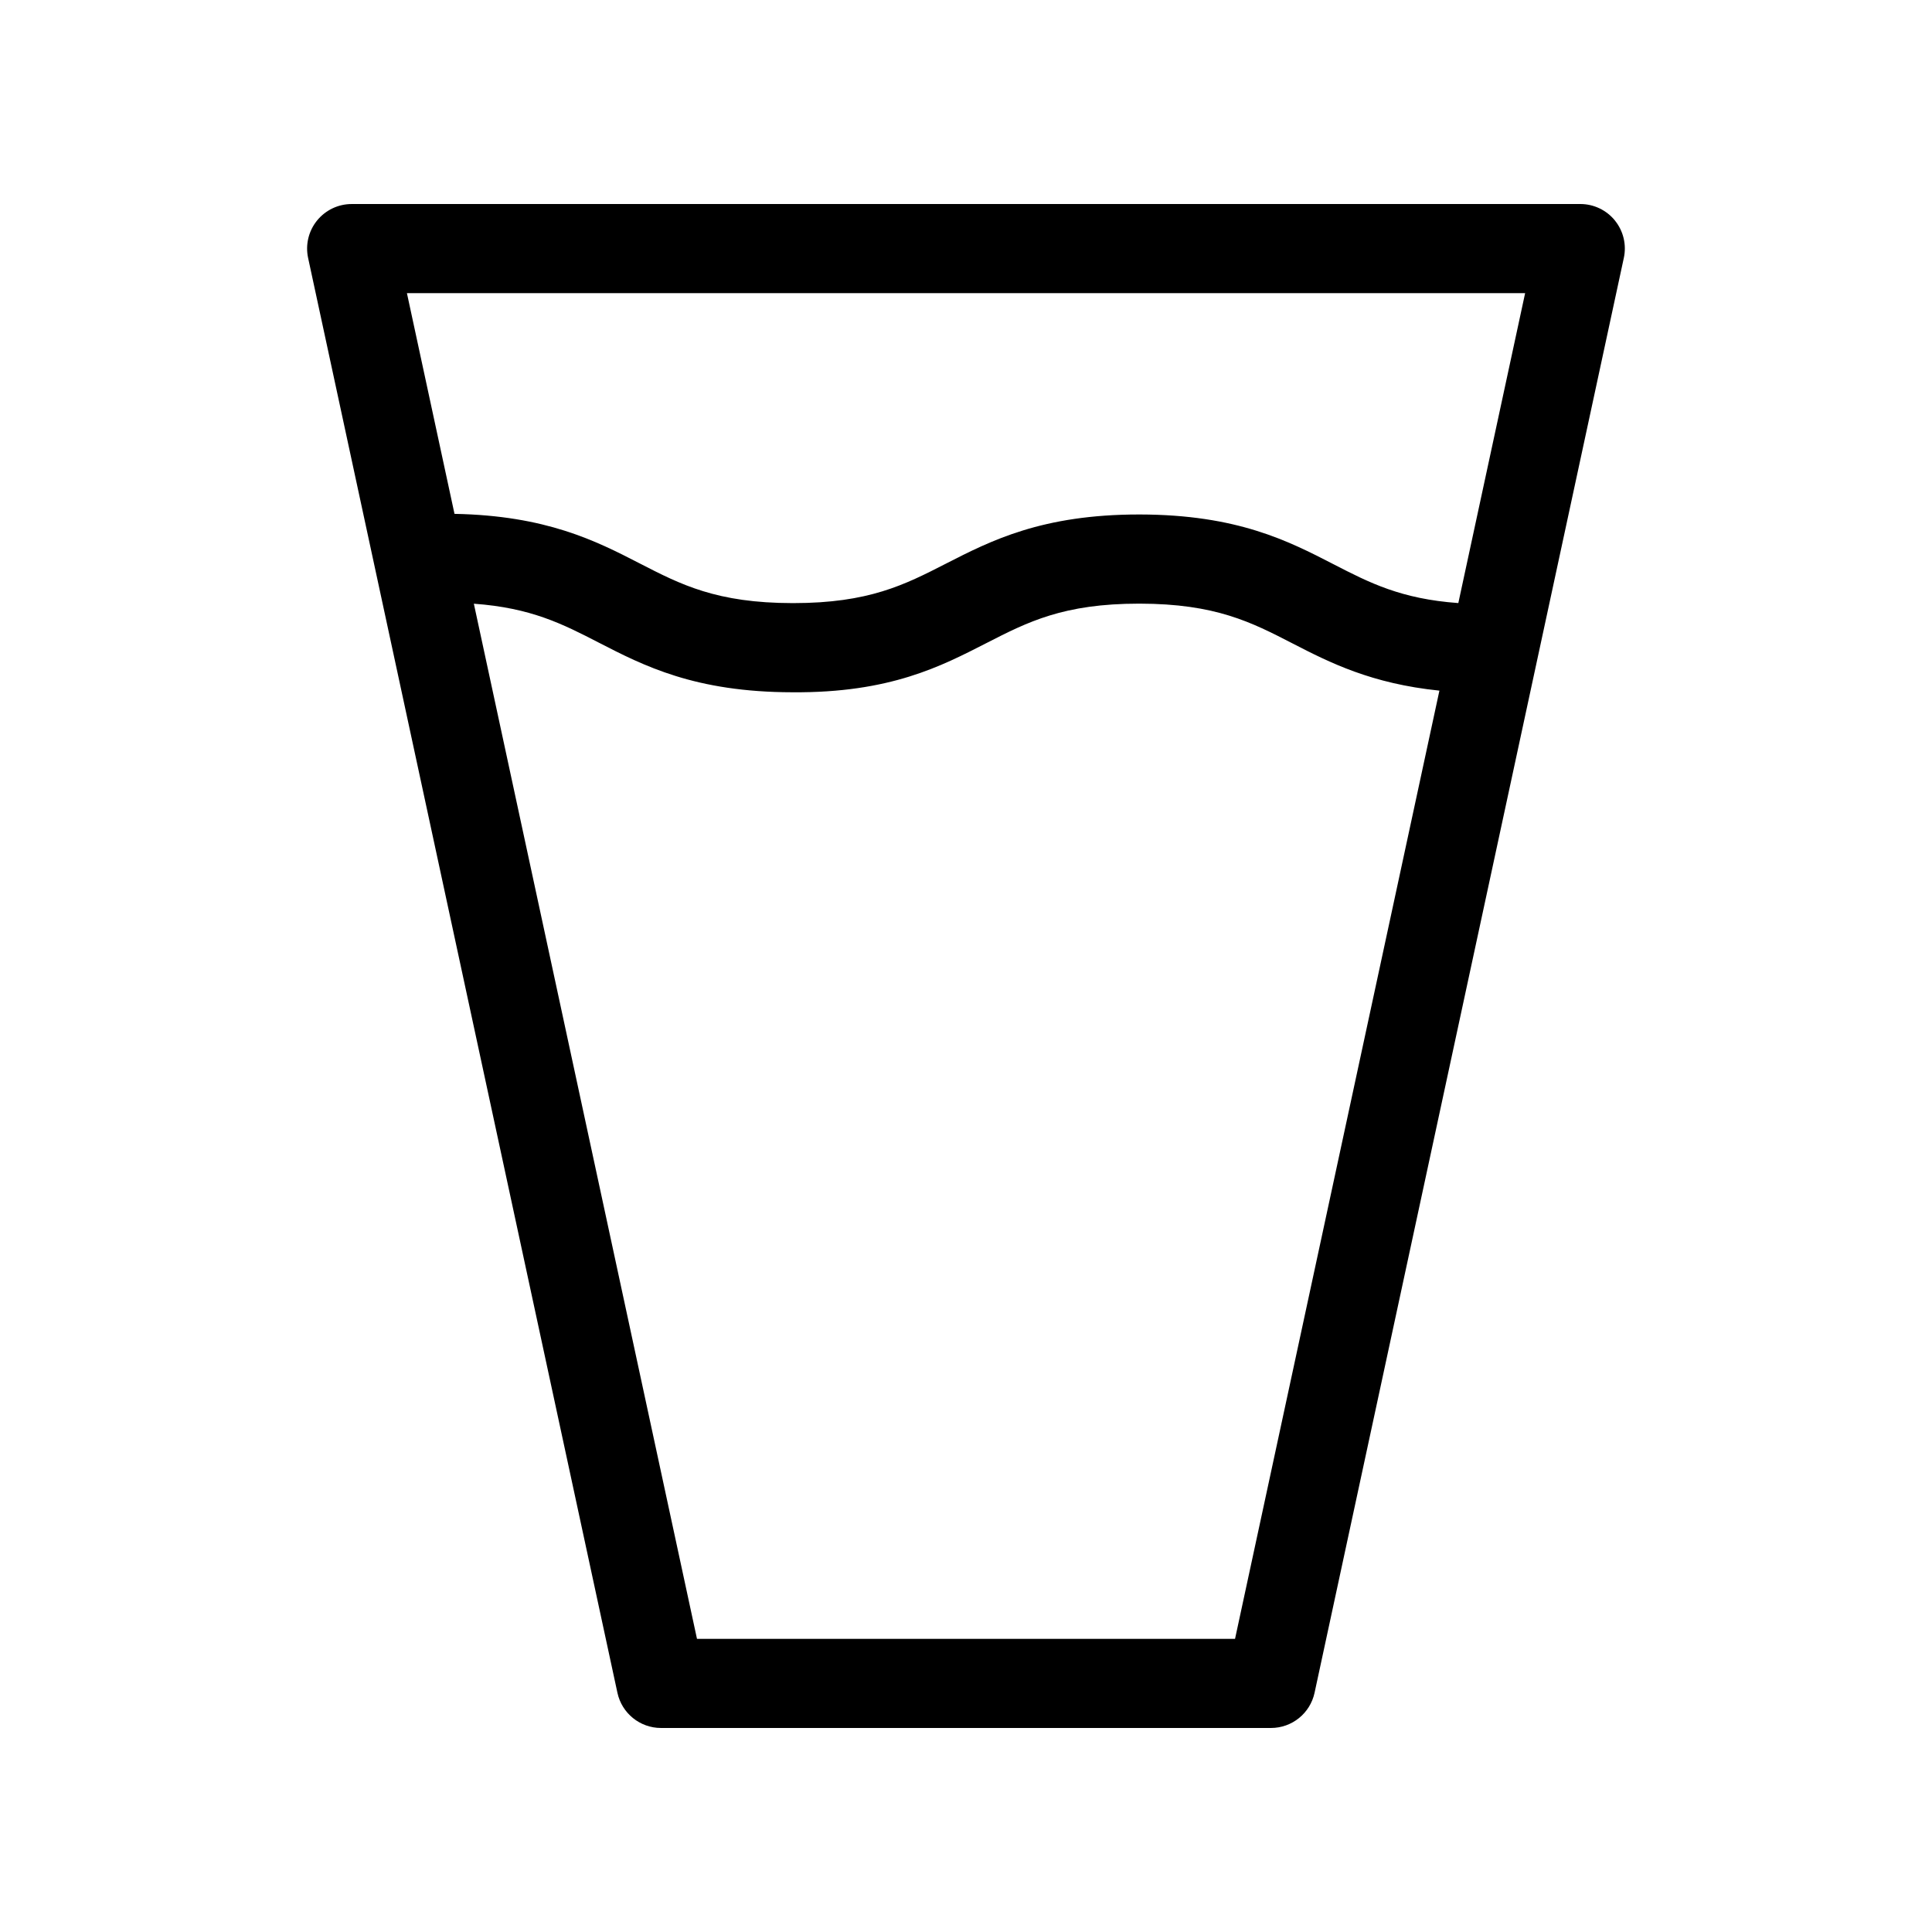
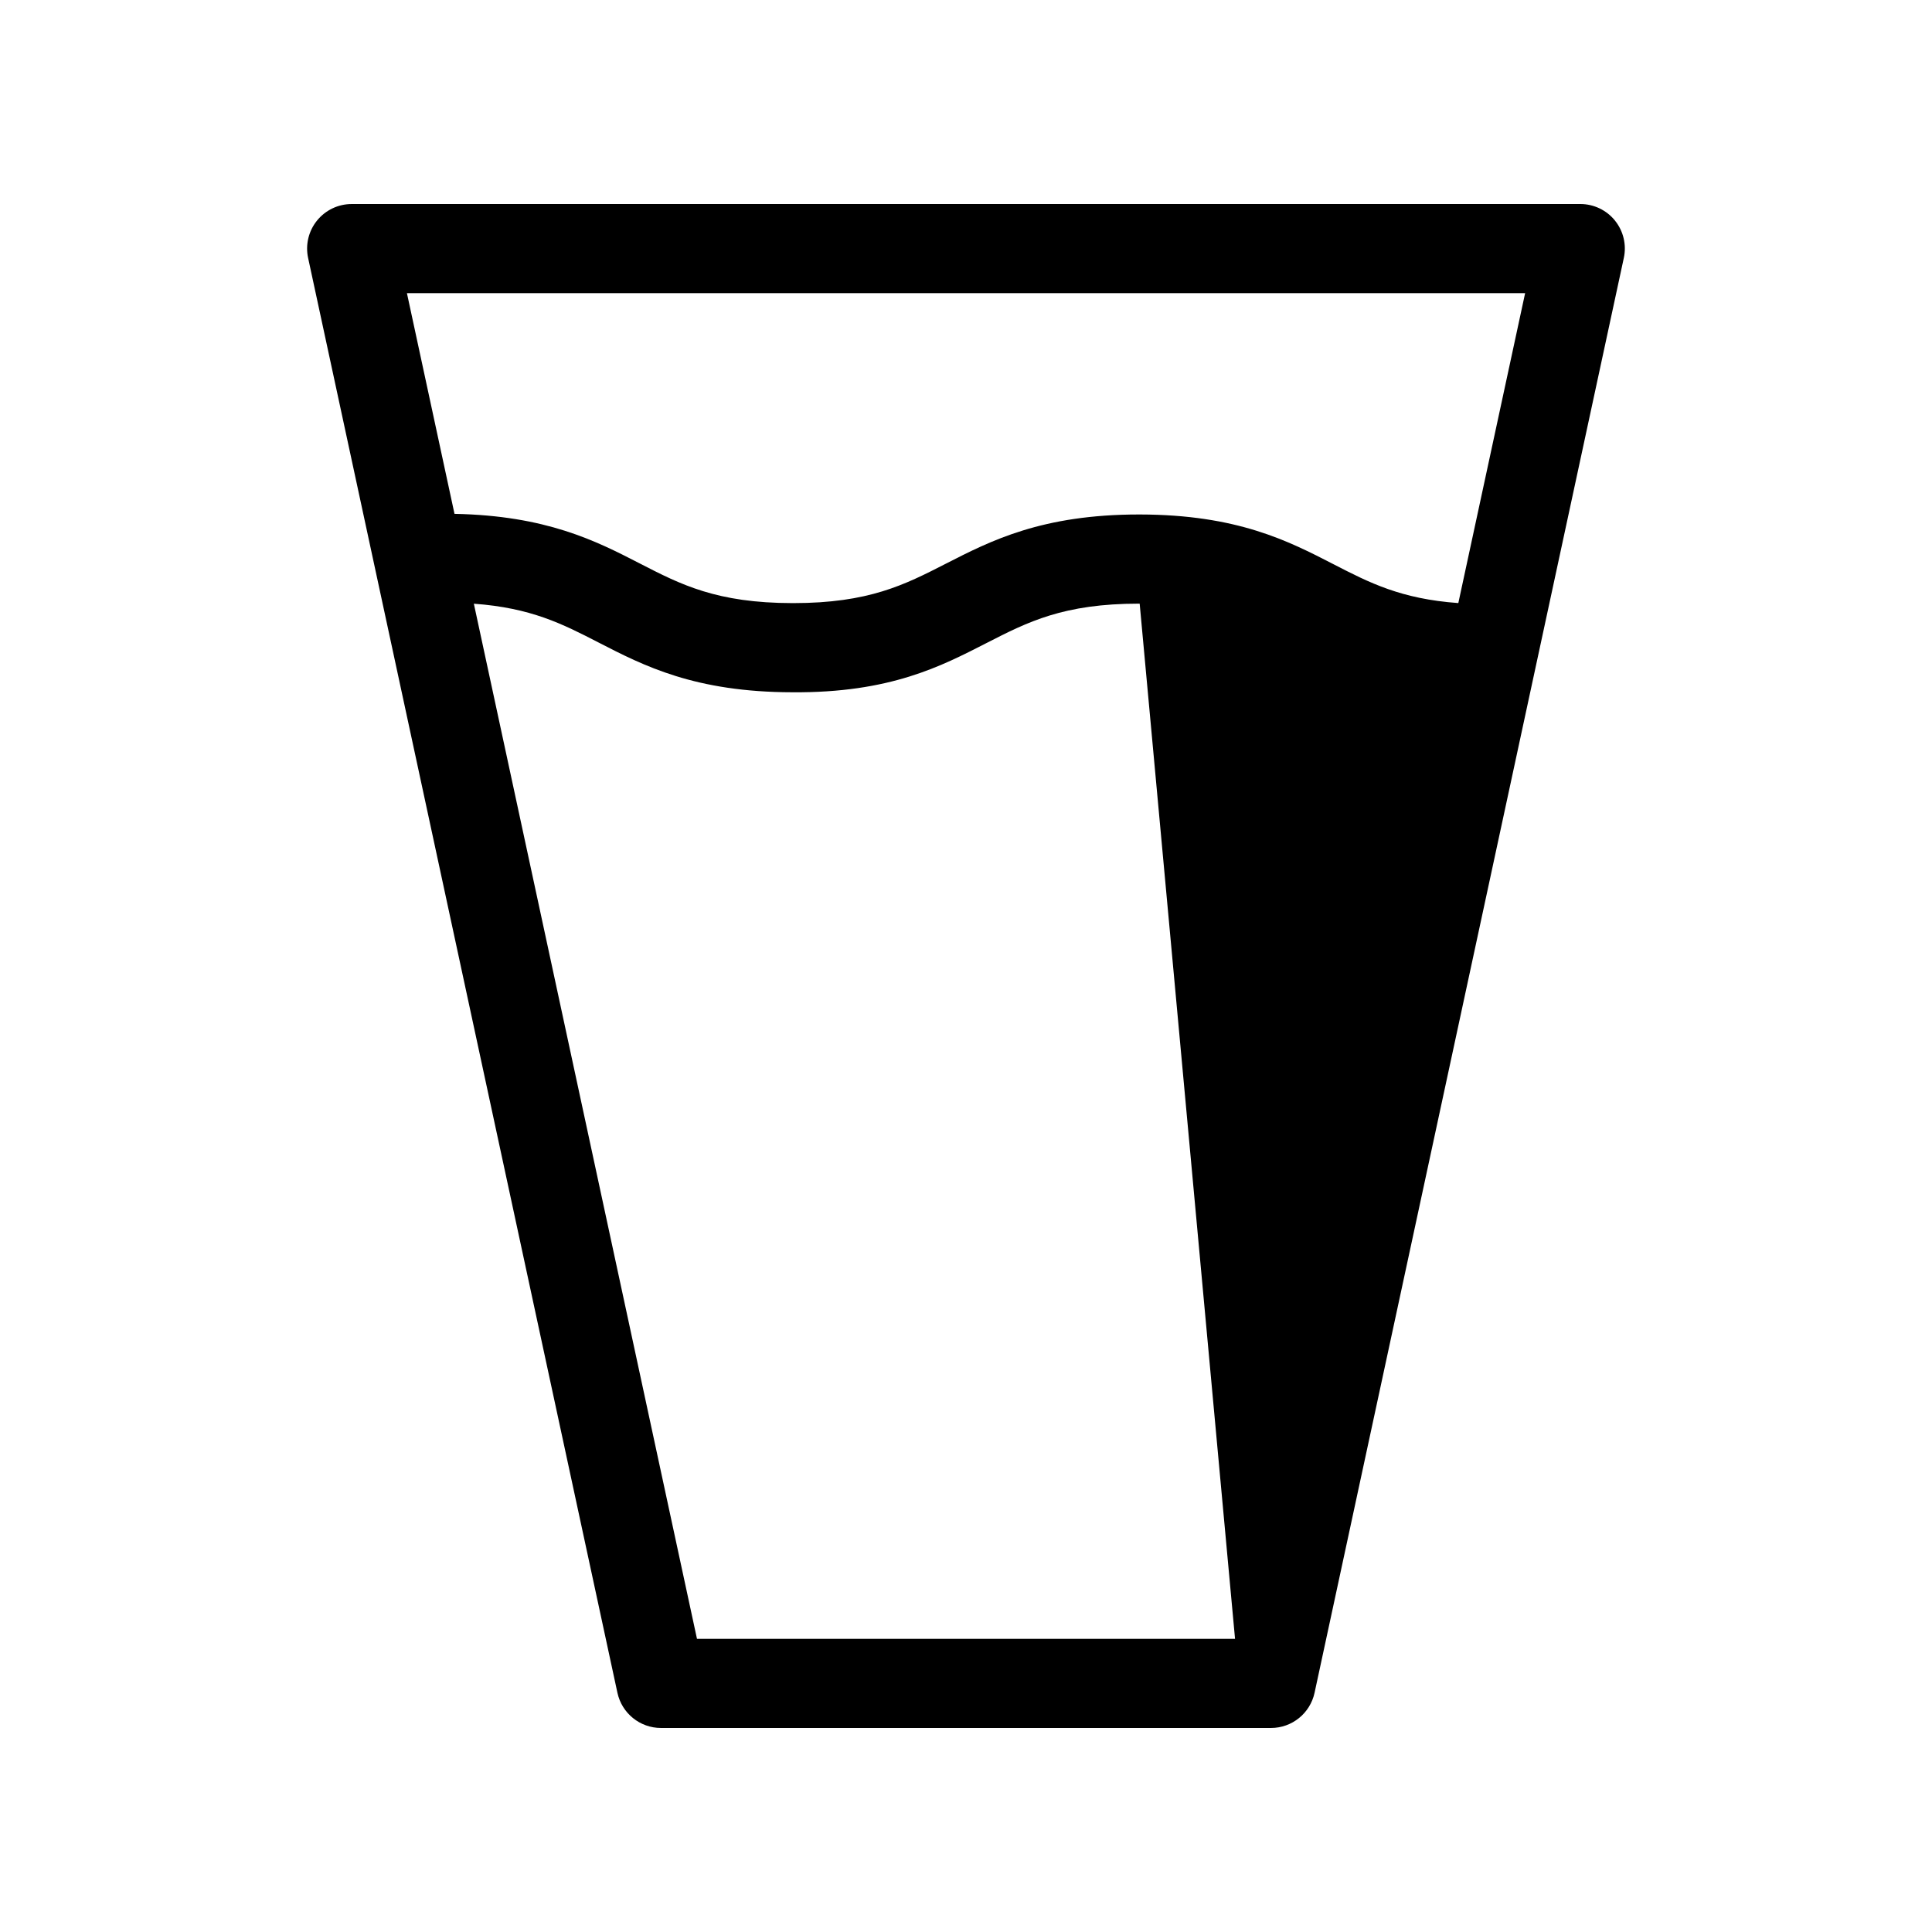
<svg xmlns="http://www.w3.org/2000/svg" fill="#000000" width="800px" height="800px" version="1.1" viewBox="144 144 512 512">
-   <path d="m571.99 202.46c-2.242-2.777-5.621-4.394-9.188-4.394l-325.61 0.004c-3.566 0-6.941 1.613-9.188 4.394-2.242 2.777-3.106 6.422-2.352 9.898l81.973 380.25c1.172 5.434 5.984 9.32 11.539 9.32h161.66c5.566 0 10.367-3.883 11.547-9.32l81.957-380.25c0.758-3.477-0.102-7.121-2.344-9.902zm-23.816 19.23-17.703 82.129c-15.168-1.086-23.57-5.391-33.07-10.289-11.957-6.164-25.504-13.145-51.34-13.188h-0.188c-25.727 0-39.266 6.934-51.215 13.043-10.957 5.606-20.422 10.445-40.445 10.445h-0.164c-20.145-0.023-29.613-4.902-40.59-10.555-11.578-5.969-24.75-12.633-49.012-13.098l-12.609-58.496h296.34zm-76.875 356.62h-142.59l-59.133-274.32c15.152 1.086 23.562 5.391 33.062 10.289 11.965 6.156 25.52 13.145 51.371 13.18 25.891 0.195 39.422-6.91 51.406-13.035 10.957-5.613 20.422-10.453 40.445-10.453h0.164c20.129 0.031 29.59 4.914 40.547 10.562 9.848 5.078 20.898 10.652 38.887 12.492z" />
+   <path d="m571.99 202.46c-2.242-2.777-5.621-4.394-9.188-4.394l-325.61 0.004c-3.566 0-6.941 1.613-9.188 4.394-2.242 2.777-3.106 6.422-2.352 9.898l81.973 380.25c1.172 5.434 5.984 9.32 11.539 9.32h161.66c5.566 0 10.367-3.883 11.547-9.32l81.957-380.25c0.758-3.477-0.102-7.121-2.344-9.902zm-23.816 19.23-17.703 82.129c-15.168-1.086-23.57-5.391-33.07-10.289-11.957-6.164-25.504-13.145-51.34-13.188h-0.188c-25.727 0-39.266 6.934-51.215 13.043-10.957 5.606-20.422 10.445-40.445 10.445h-0.164c-20.145-0.023-29.613-4.902-40.59-10.555-11.578-5.969-24.75-12.633-49.012-13.098l-12.609-58.496h296.34zm-76.875 356.62h-142.59l-59.133-274.32c15.152 1.086 23.562 5.391 33.062 10.289 11.965 6.156 25.52 13.145 51.371 13.18 25.891 0.195 39.422-6.91 51.406-13.035 10.957-5.613 20.422-10.453 40.445-10.453h0.164z" />
</svg>